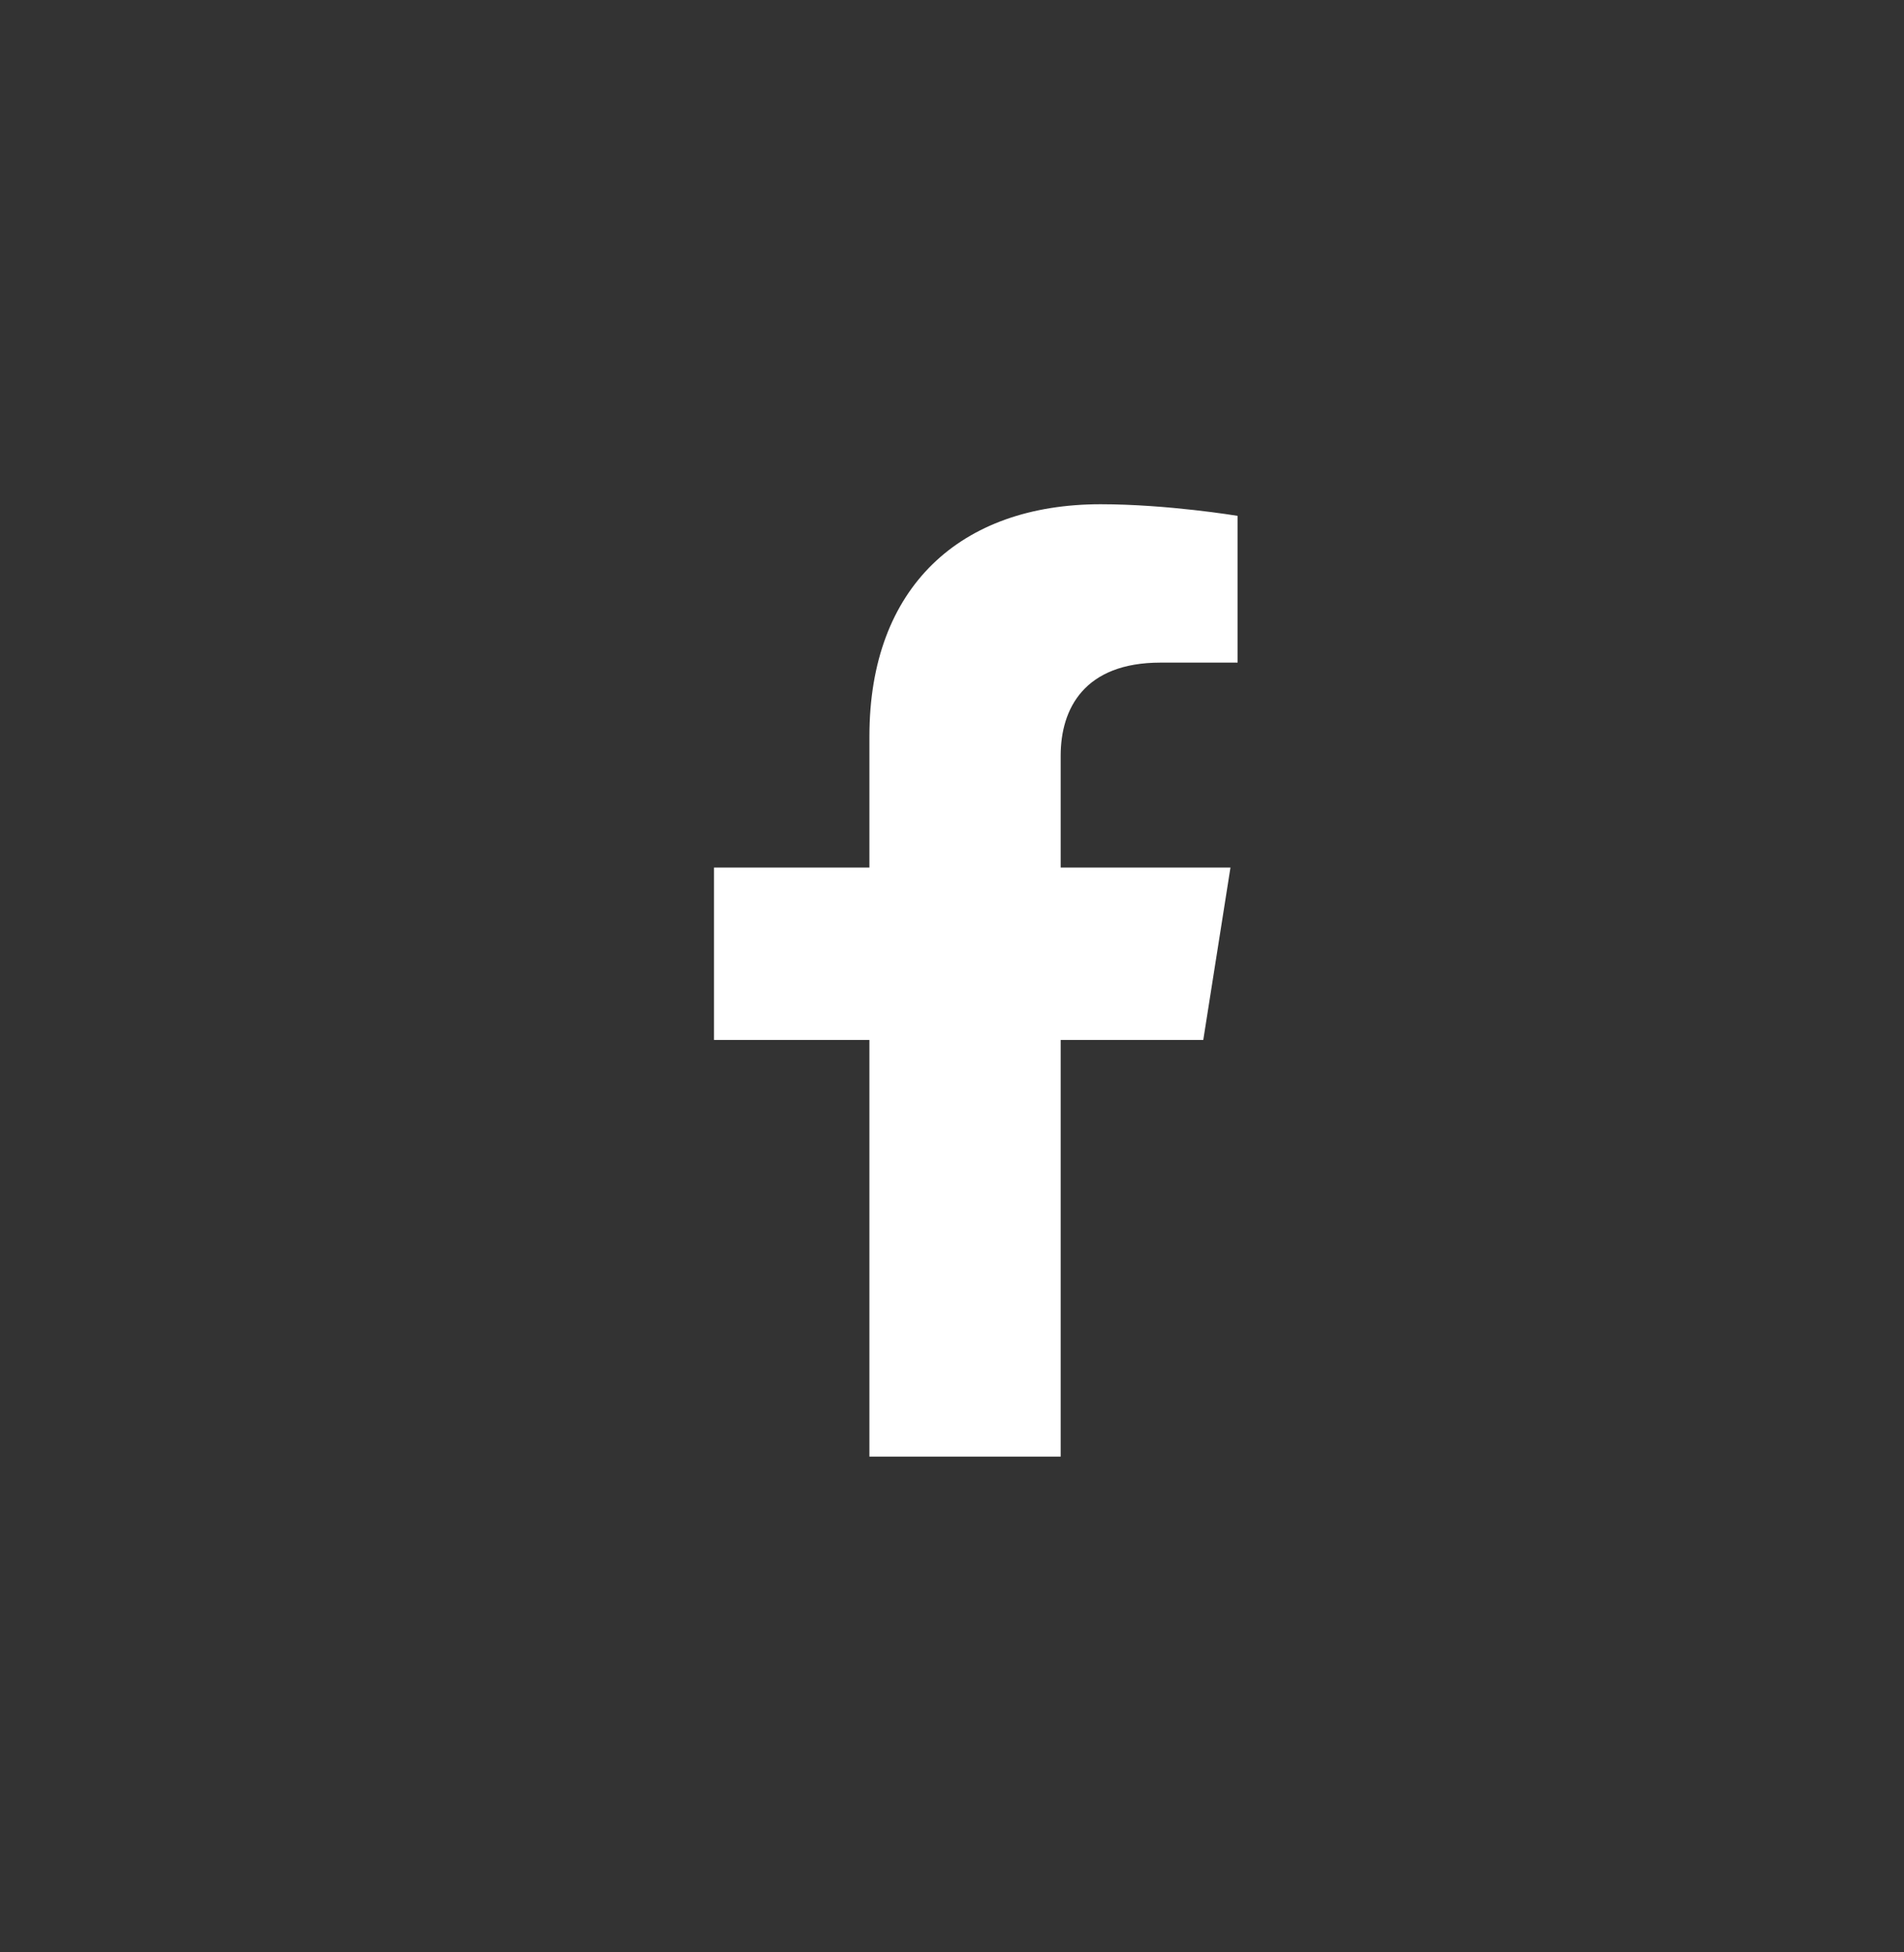
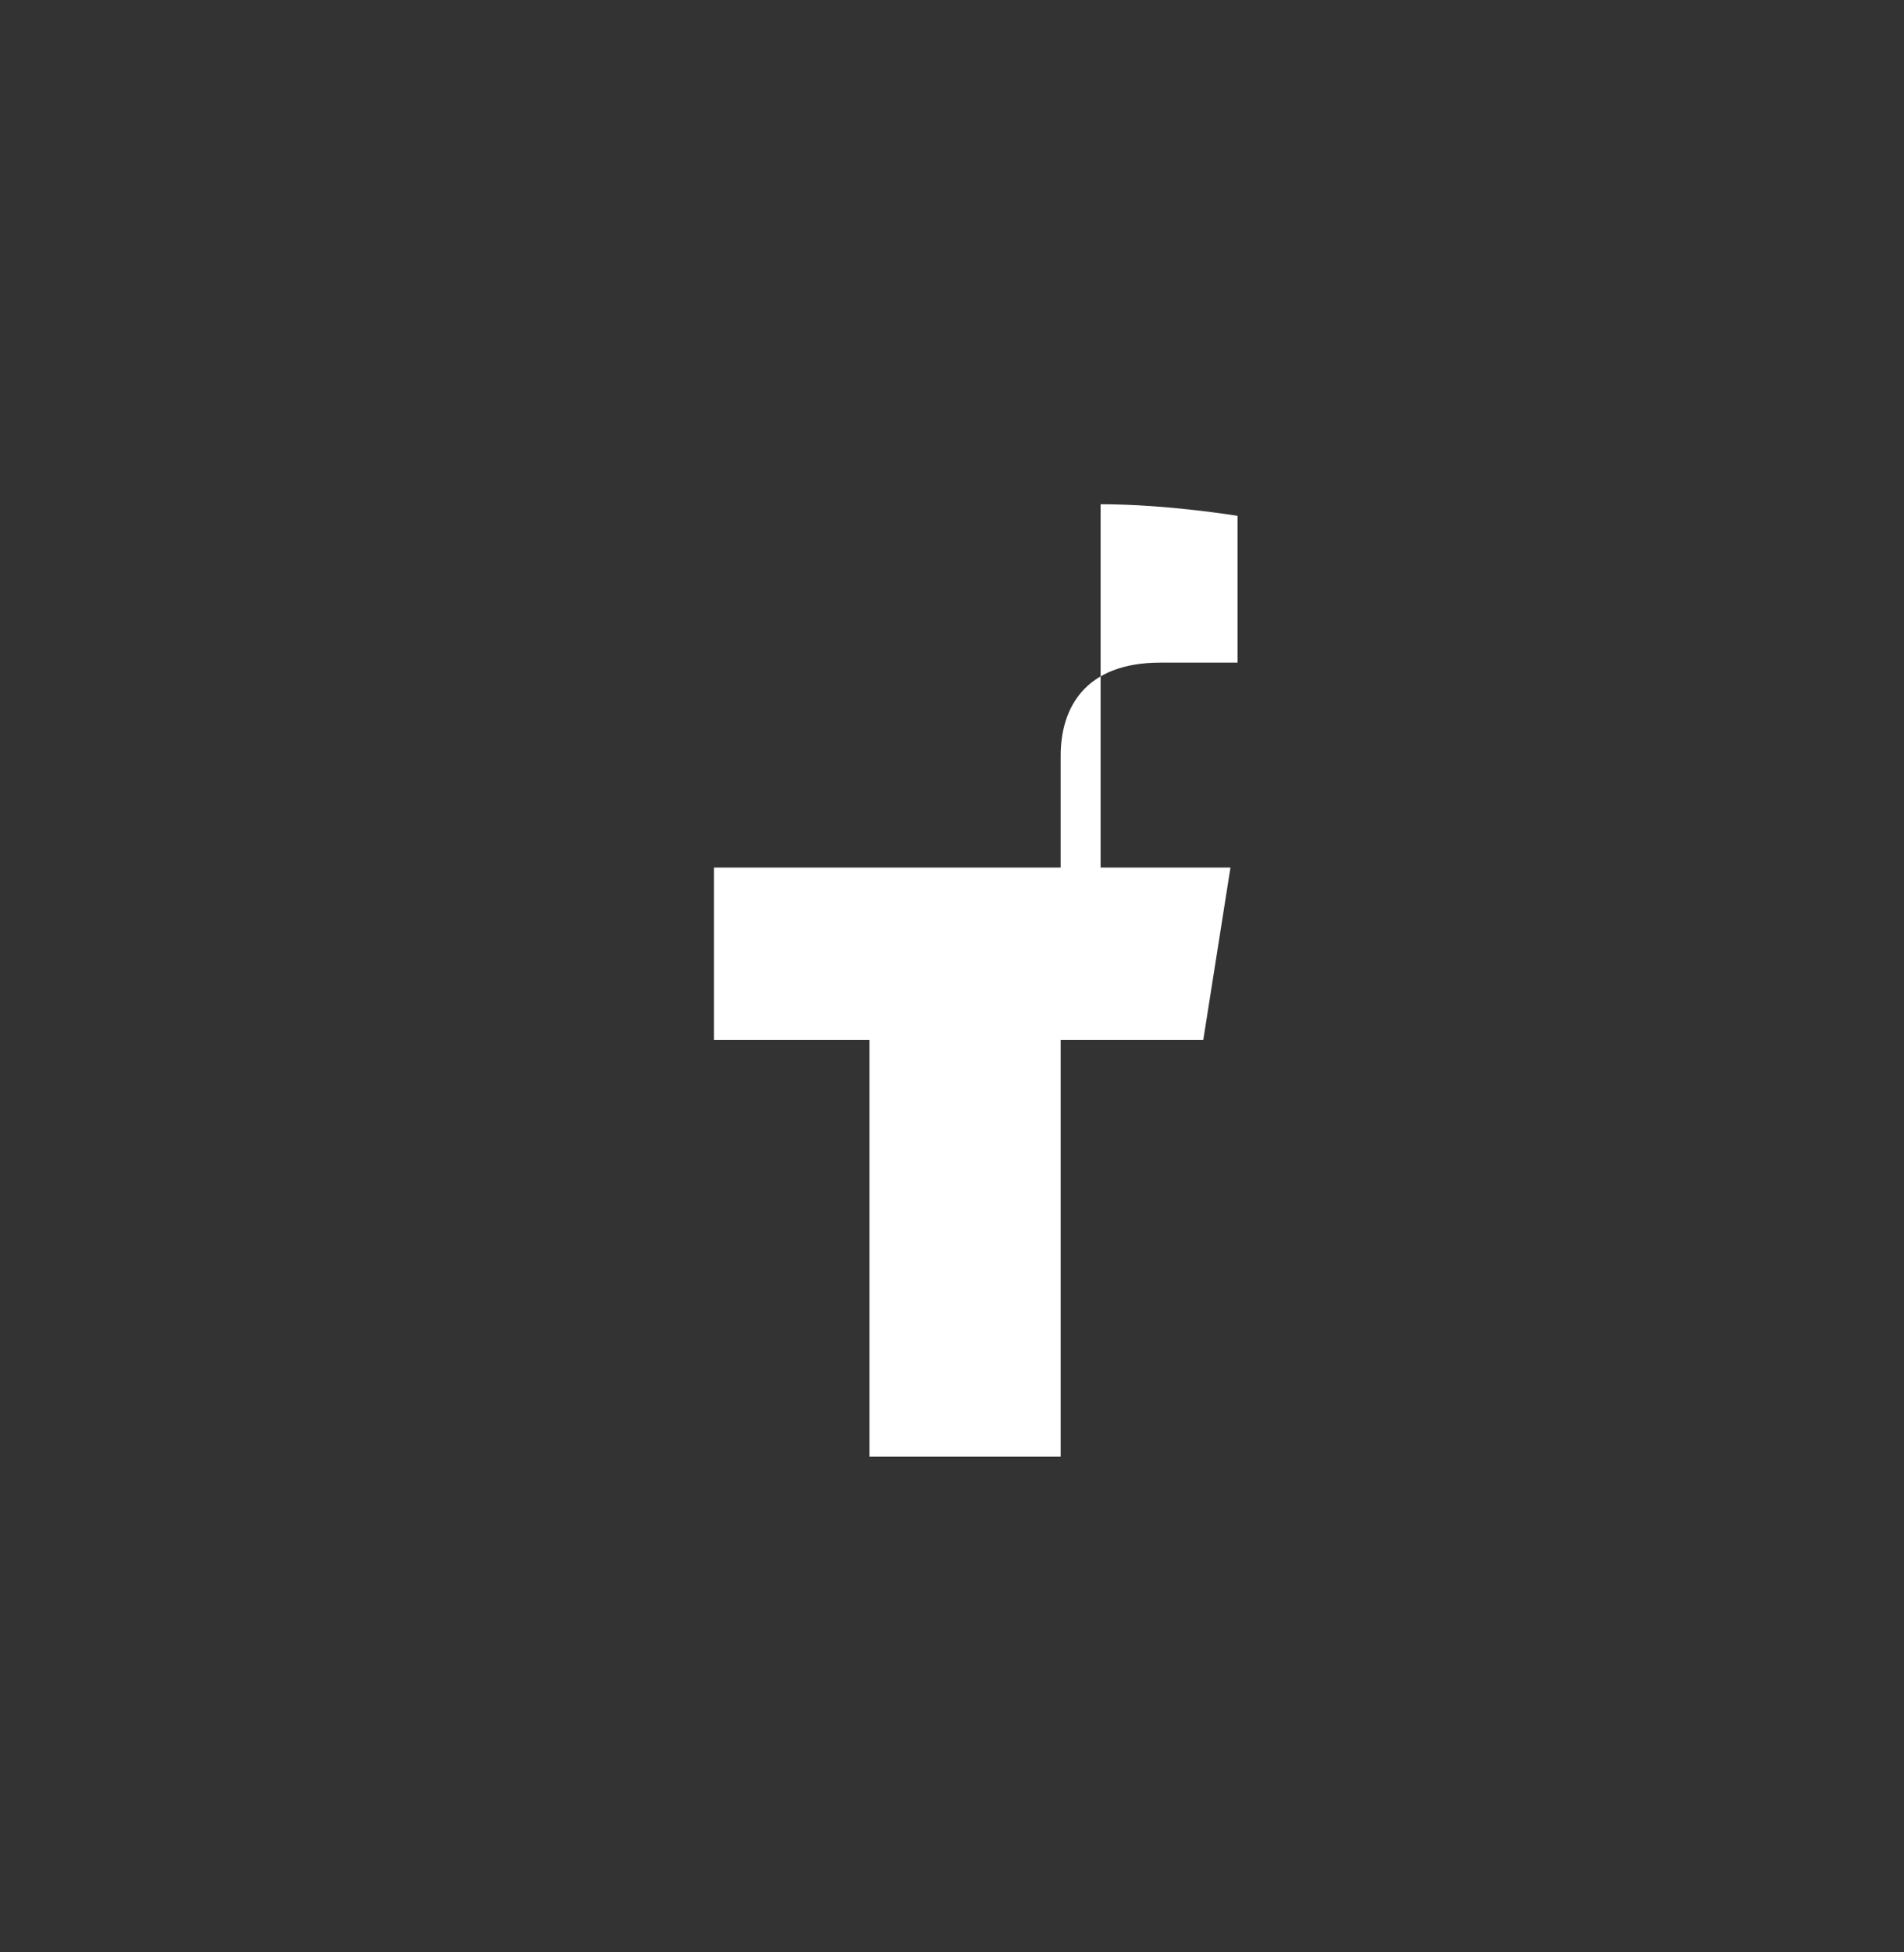
<svg xmlns="http://www.w3.org/2000/svg" width="40" height="41" viewBox="0 0 40 41" fill="none">
  <rect x="0" y="0" width="40" height="41" fill="#333333" stroke="none" />
-   <path d="M25.279 21.839L25.85 18.219H22.283V15.87C22.283 14.88 22.781 13.915 24.379 13.915H26V10.833C26 10.833 24.529 10.589 23.122 10.589C20.185 10.589 18.265 12.322 18.265 15.461V18.219H15V21.839H18.265V30.589H22.283V21.839H25.279Z" fill="white" />
+   <path d="M25.279 21.839L25.85 18.219H22.283V15.87C22.283 14.88 22.781 13.915 24.379 13.915H26V10.833C26 10.833 24.529 10.589 23.122 10.589V18.219H15V21.839H18.265V30.589H22.283V21.839H25.279Z" fill="white" />
</svg>